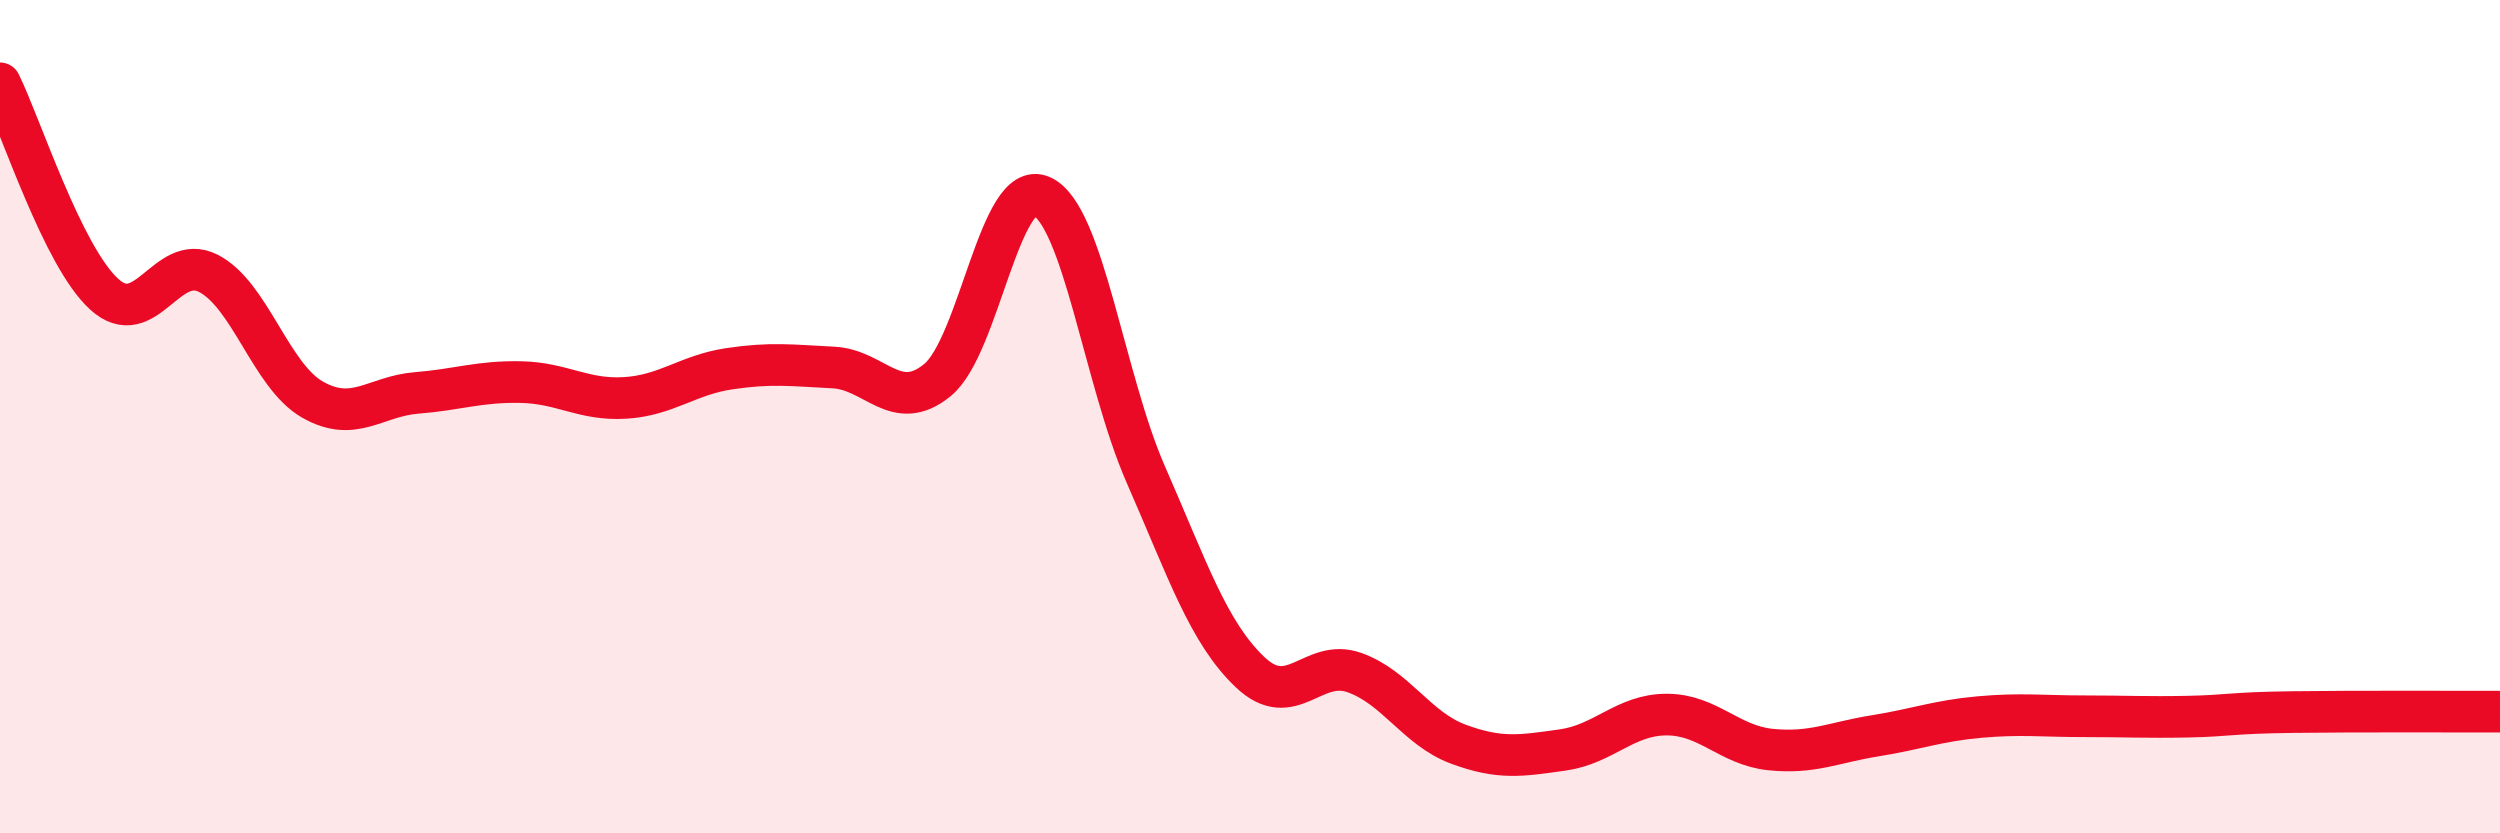
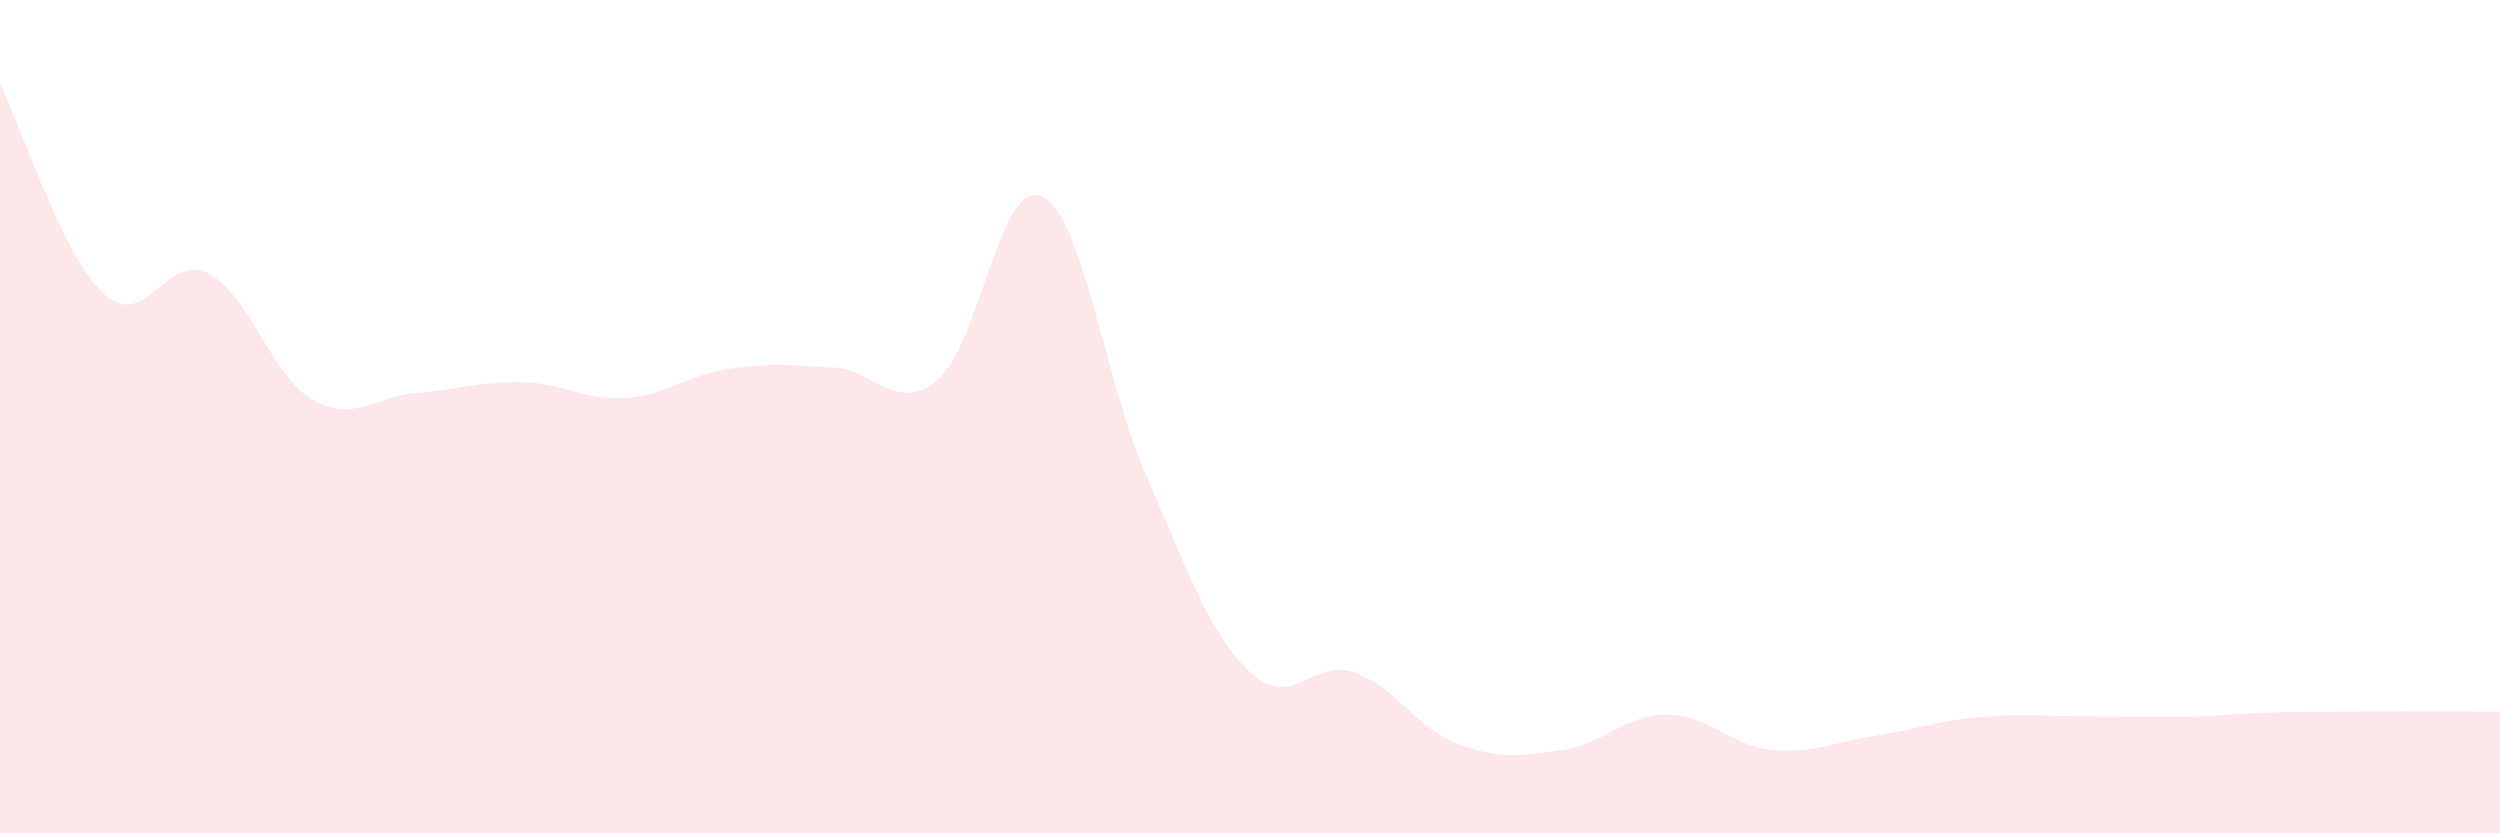
<svg xmlns="http://www.w3.org/2000/svg" width="60" height="20" viewBox="0 0 60 20">
  <path d="M 0,2 C 0.5,3.01 1.5,6.15 2.5,7.06 C 3.5,7.97 4,6.05 5,6.56 C 6,7.07 6.5,9.02 7.5,9.59 C 8.5,10.16 9,9.51 10,9.43 C 11,9.35 11.5,9.15 12.5,9.17 C 13.5,9.19 14,9.61 15,9.55 C 16,9.49 16.5,9 17.5,8.85 C 18.5,8.7 19,8.77 20,8.82 C 21,8.87 21.5,9.94 22.5,9.12 C 23.5,8.3 24,4.26 25,4.71 C 26,5.16 26.5,9.11 27.5,11.39 C 28.5,13.67 29,15.18 30,16.13 C 31,17.08 31.5,15.79 32.5,16.14 C 33.5,16.49 34,17.49 35,17.86 C 36,18.23 36.5,18.14 37.5,18 C 38.5,17.86 39,17.15 40,17.15 C 41,17.15 41.5,17.89 42.5,17.99 C 43.5,18.09 44,17.82 45,17.66 C 46,17.5 46.5,17.3 47.5,17.21 C 48.5,17.12 49,17.19 50,17.19 C 51,17.19 51.5,17.22 52.5,17.2 C 53.5,17.18 53.5,17.11 55,17.09 C 56.5,17.07 59,17.08 60,17.08L60 20L0 20Z" fill="#EB0A25" opacity="0.1" stroke-linecap="round" stroke-linejoin="round" />
-   <path d="M 0,2 C 0.5,3.01 1.5,6.15 2.5,7.06 C 3.5,7.97 4,6.05 5,6.56 C 6,7.07 6.5,9.02 7.5,9.59 C 8.5,10.16 9,9.51 10,9.43 C 11,9.35 11.5,9.15 12.5,9.17 C 13.5,9.19 14,9.61 15,9.55 C 16,9.49 16.5,9 17.5,8.85 C 18.5,8.7 19,8.77 20,8.82 C 21,8.87 21.5,9.94 22.5,9.12 C 23.5,8.3 24,4.26 25,4.71 C 26,5.16 26.5,9.11 27.5,11.39 C 28.5,13.67 29,15.18 30,16.13 C 31,17.08 31.5,15.79 32.5,16.14 C 33.5,16.49 34,17.49 35,17.86 C 36,18.23 36.5,18.14 37.5,18 C 38.5,17.86 39,17.15 40,17.15 C 41,17.15 41.5,17.89 42.5,17.99 C 43.5,18.09 44,17.82 45,17.66 C 46,17.5 46.5,17.3 47.5,17.21 C 48.5,17.12 49,17.19 50,17.19 C 51,17.19 51.5,17.22 52.5,17.2 C 53.5,17.18 53.5,17.11 55,17.09 C 56.5,17.07 59,17.08 60,17.08" stroke="#EB0A25" stroke-width="1" fill="none" stroke-linecap="round" stroke-linejoin="round" />
</svg>